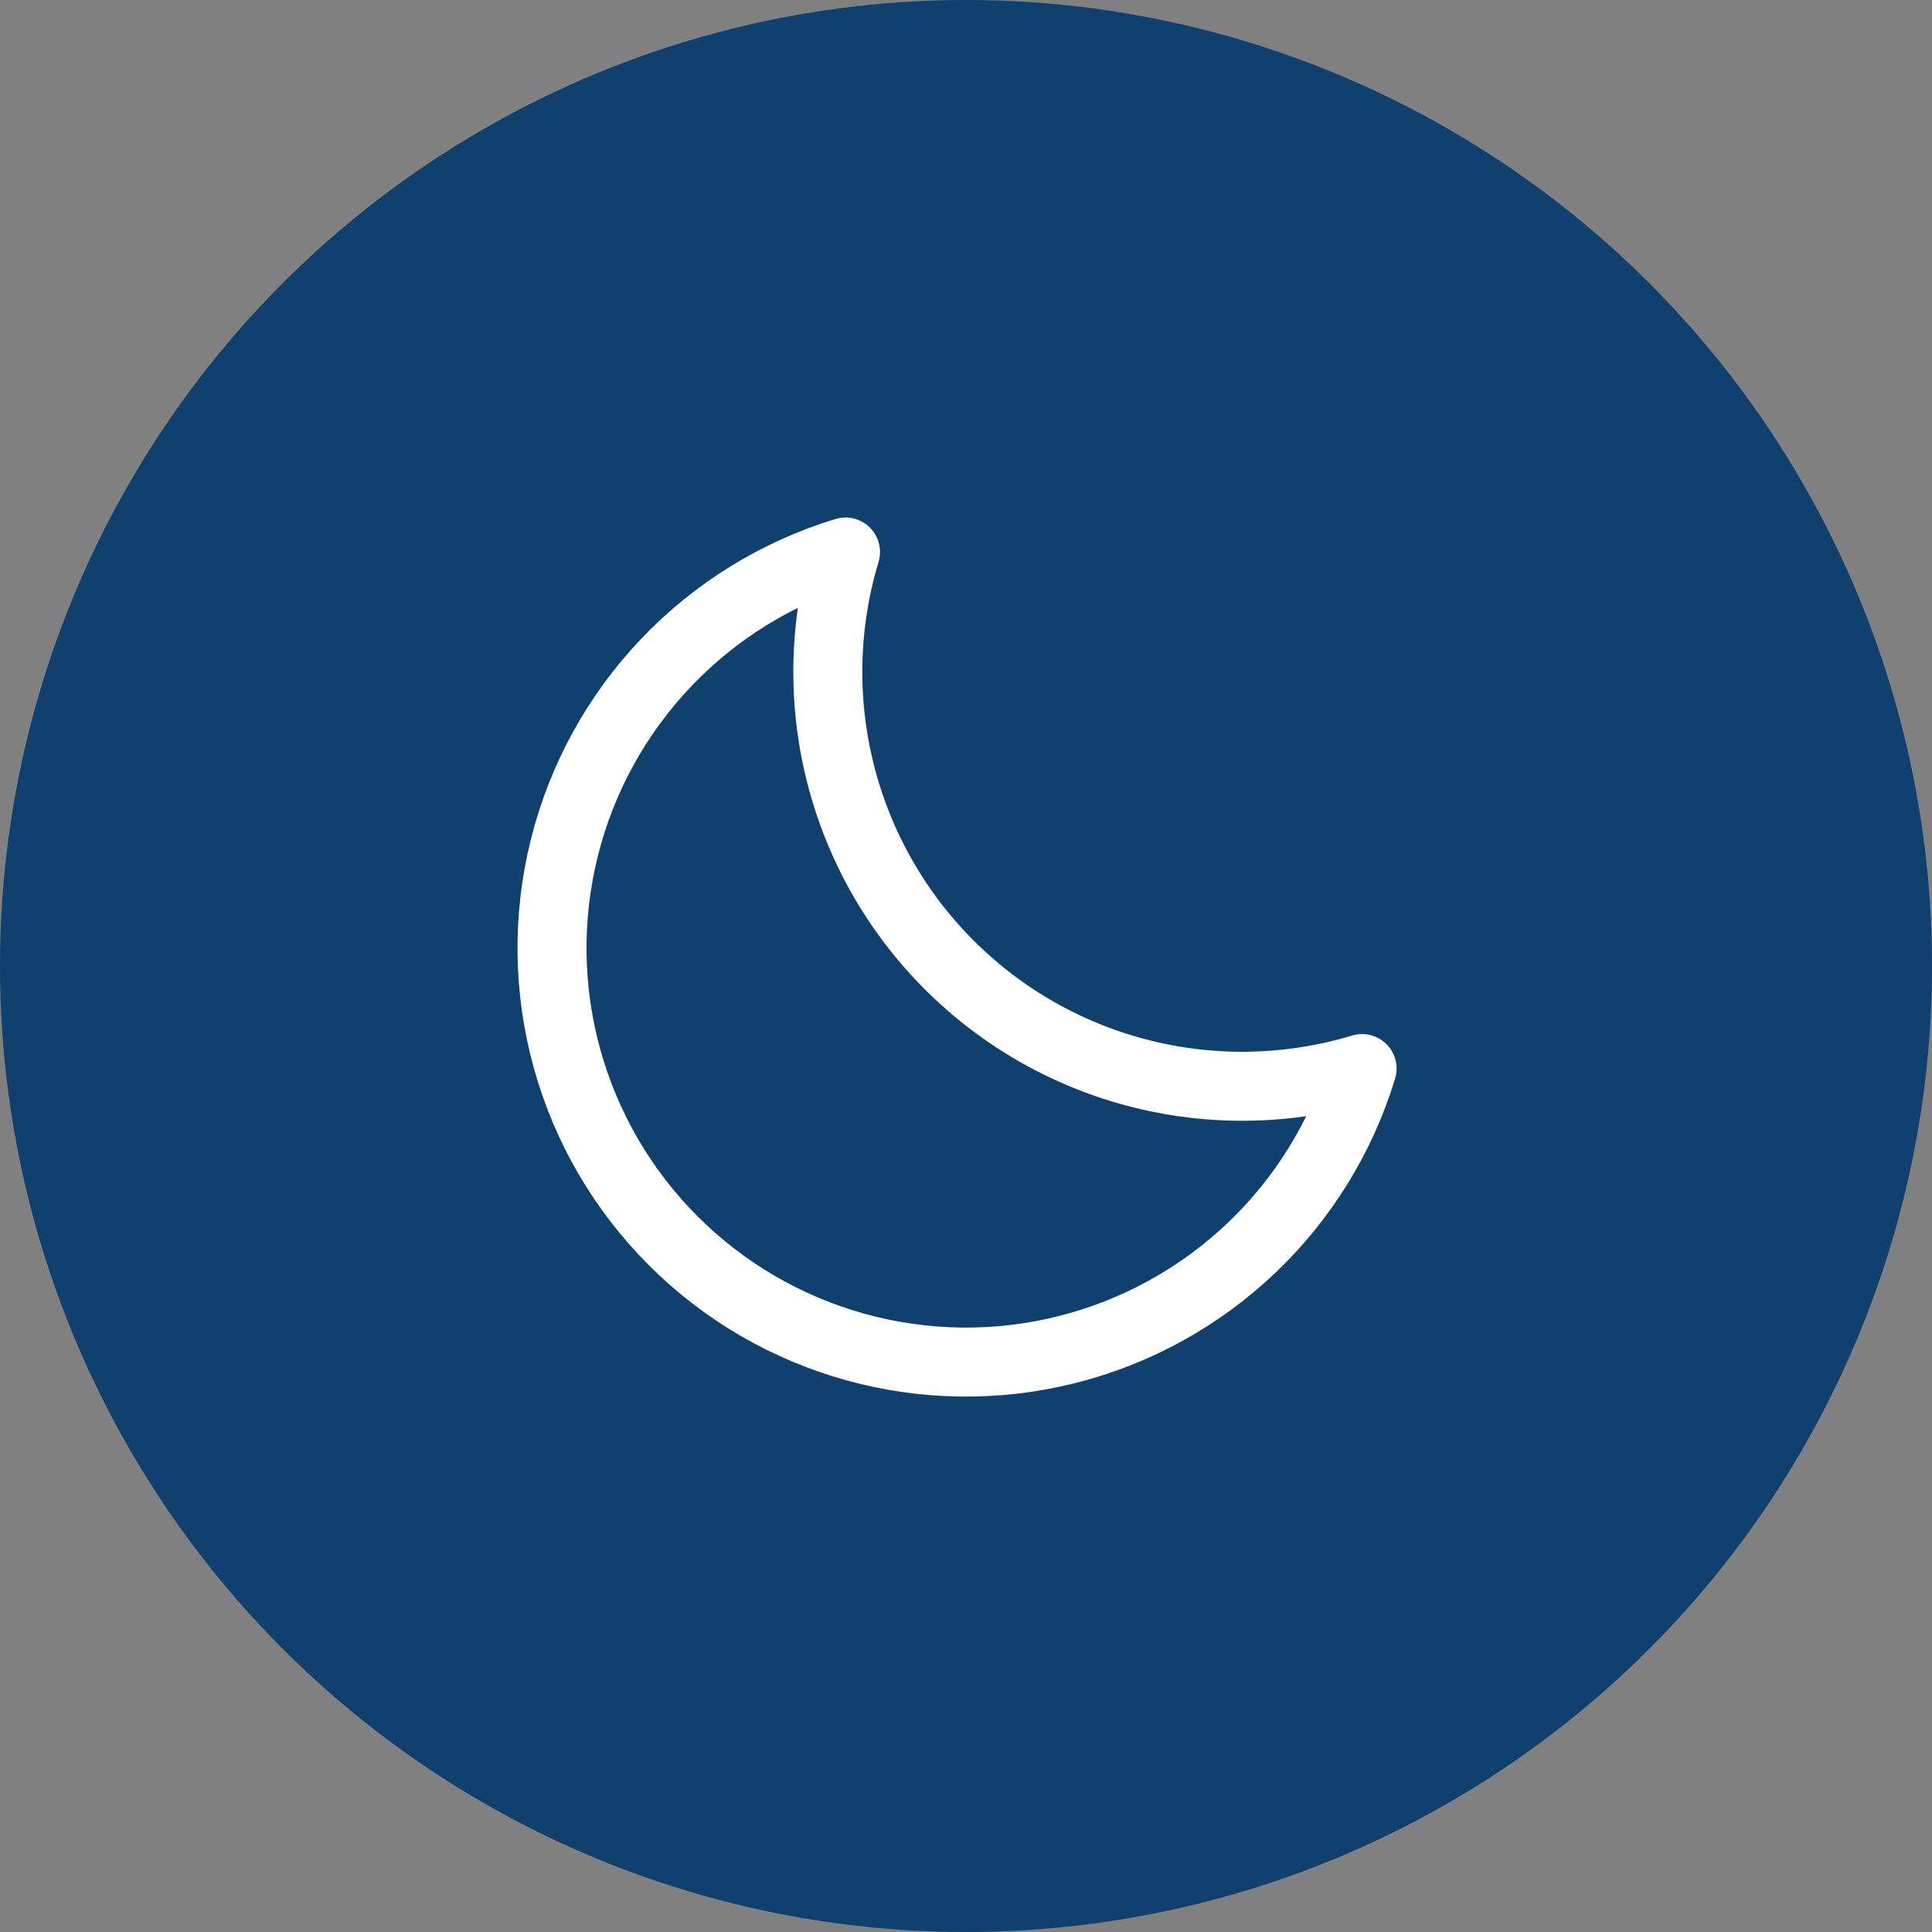
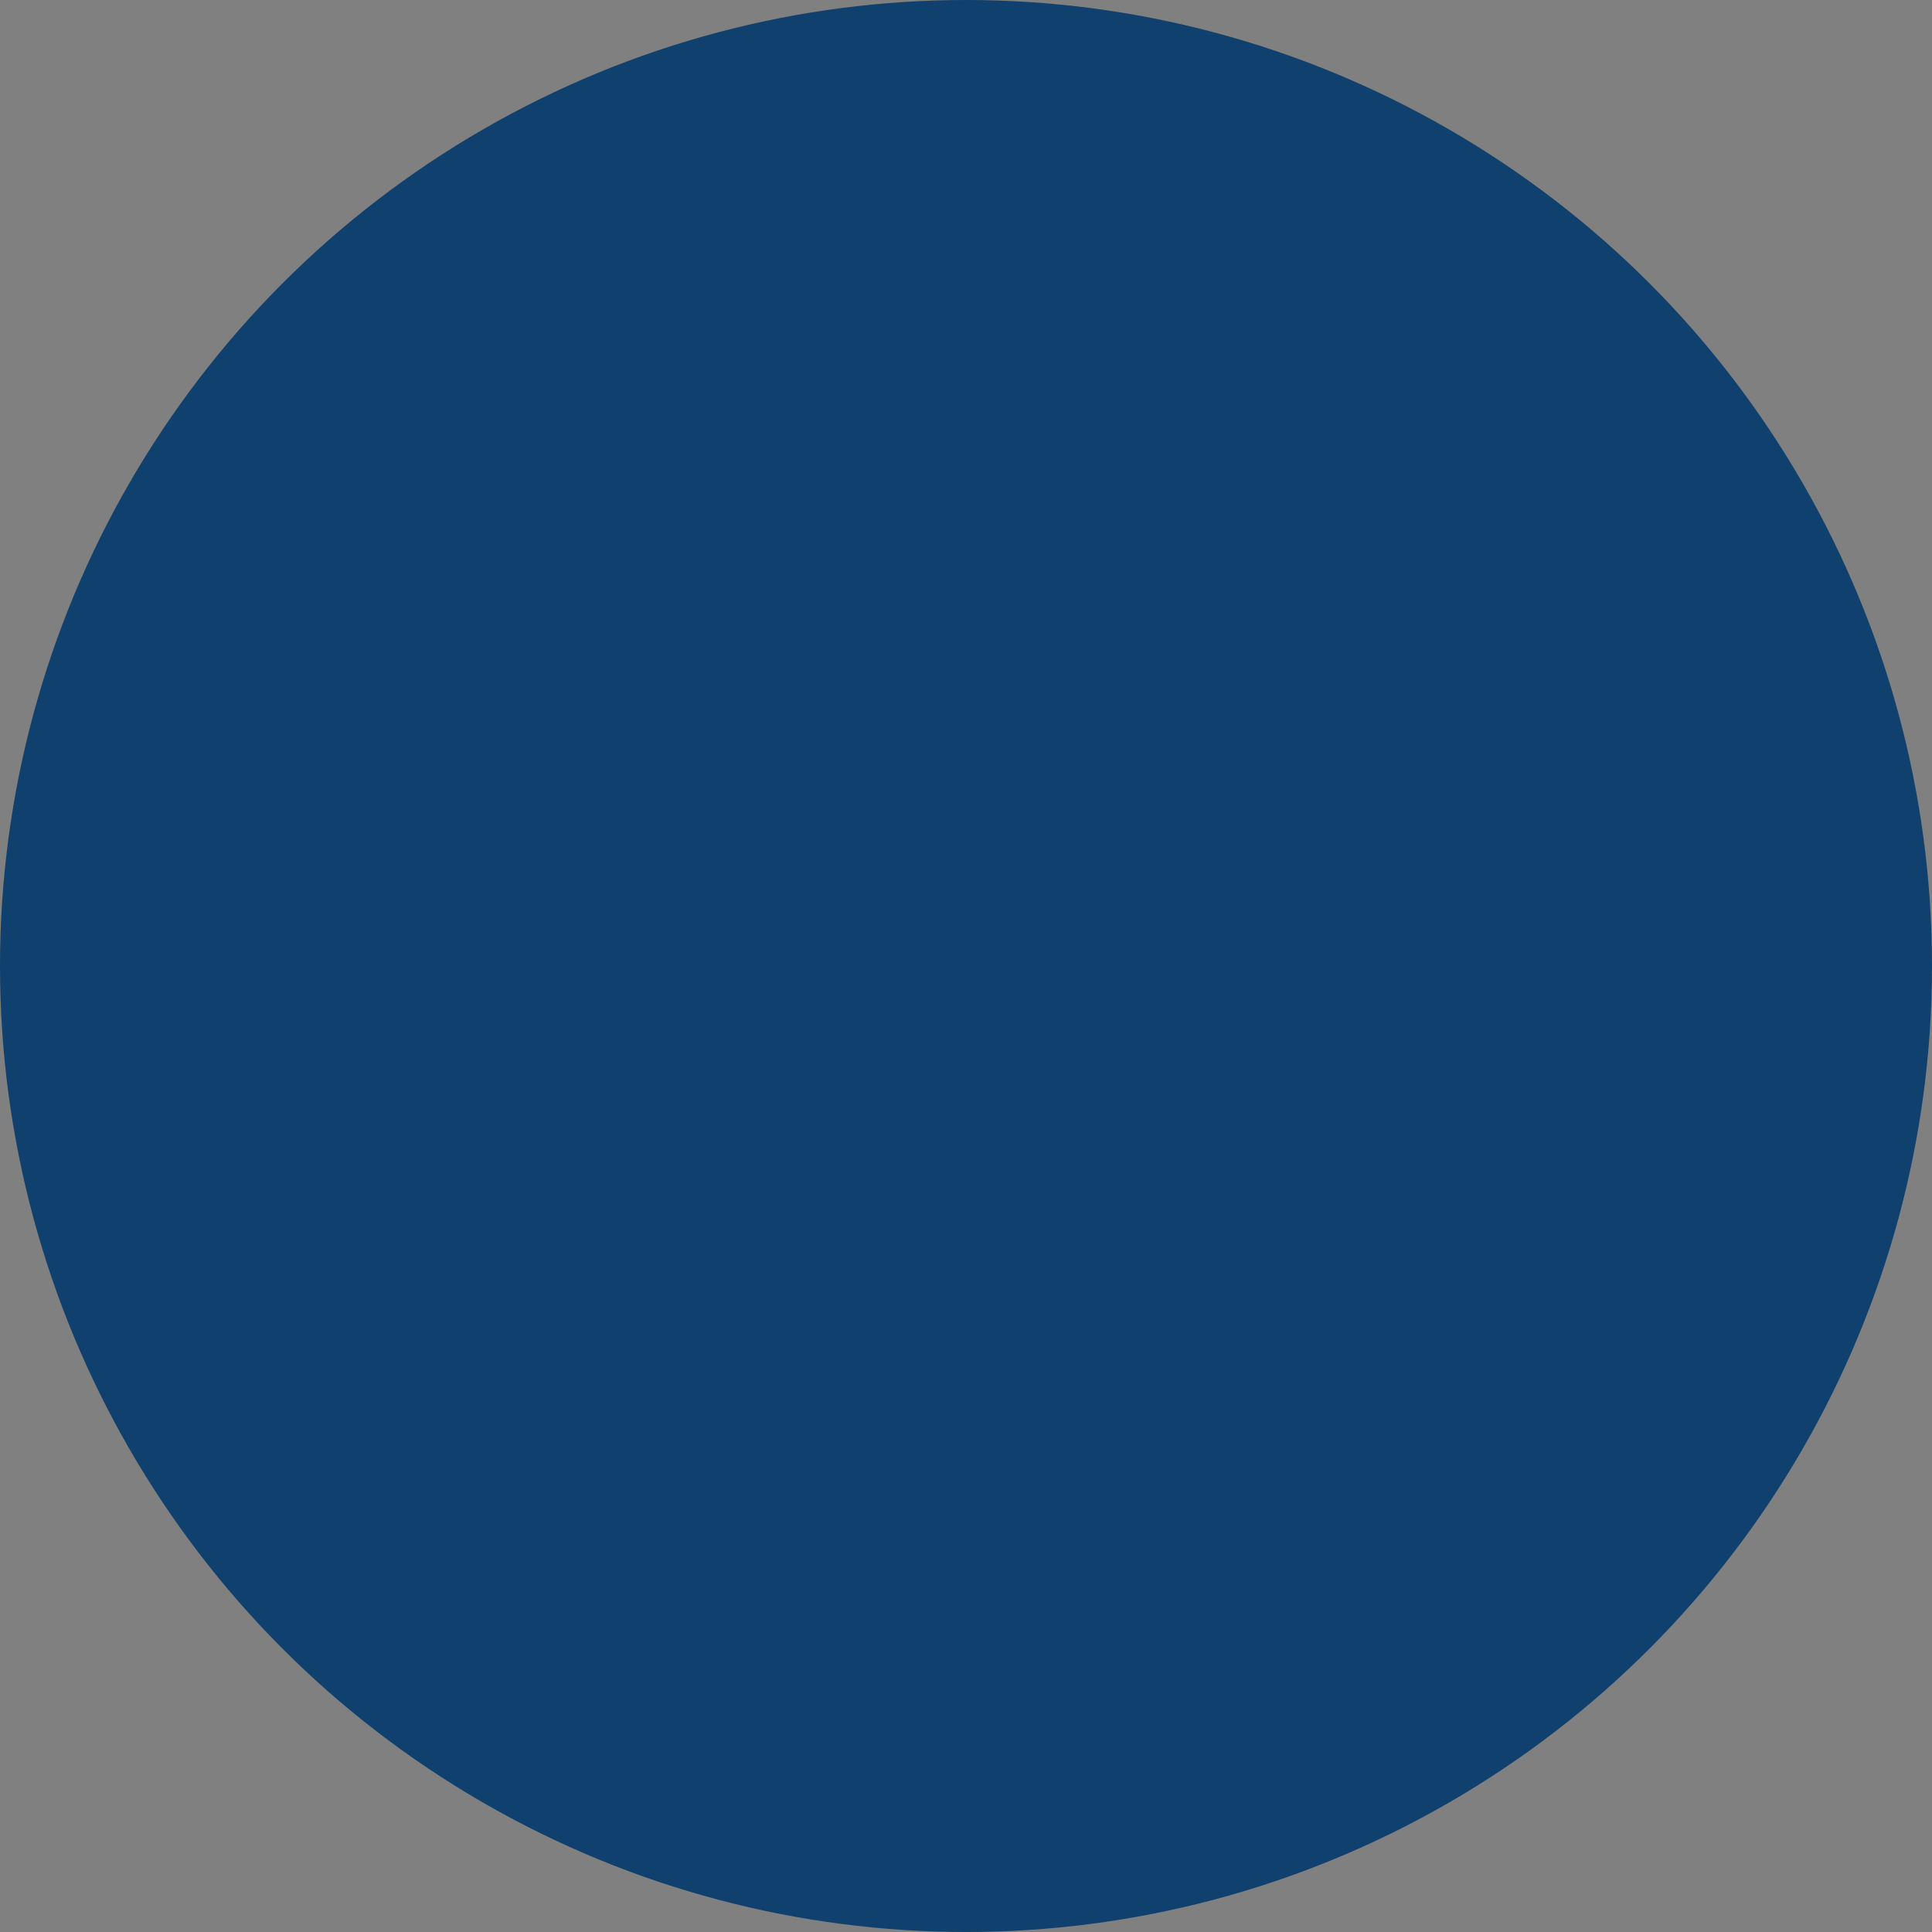
<svg xmlns="http://www.w3.org/2000/svg" width="56" height="56" viewBox="0 0 56 56" fill="none">
  <rect x="0" y="0" width="56" height="56" fill="#808080" stroke="none" />
  <circle cx="28" cy="28" r="28" fill="#10406D" />
-   <path d="M24.508 16C23.88 18.08 23.827 20.292 24.356 22.399C24.885 24.507 25.976 26.432 27.513 27.968C29.049 29.505 30.974 30.596 33.081 31.125C35.189 31.654 37.401 31.601 39.481 30.973C38.878 32.955 37.772 34.748 36.27 36.176C34.768 37.604 32.922 38.619 30.912 39.122C28.901 39.625 26.795 39.599 24.797 39.045C22.8 38.492 20.98 37.431 19.515 35.966C18.049 34.501 16.988 32.681 16.435 30.683C15.882 28.686 15.856 26.58 16.359 24.569C16.861 22.559 17.876 20.713 19.305 19.211C20.733 17.709 22.526 16.603 24.508 16Z" stroke="white" stroke-width="2" stroke-linecap="round" stroke-linejoin="round" />
</svg>